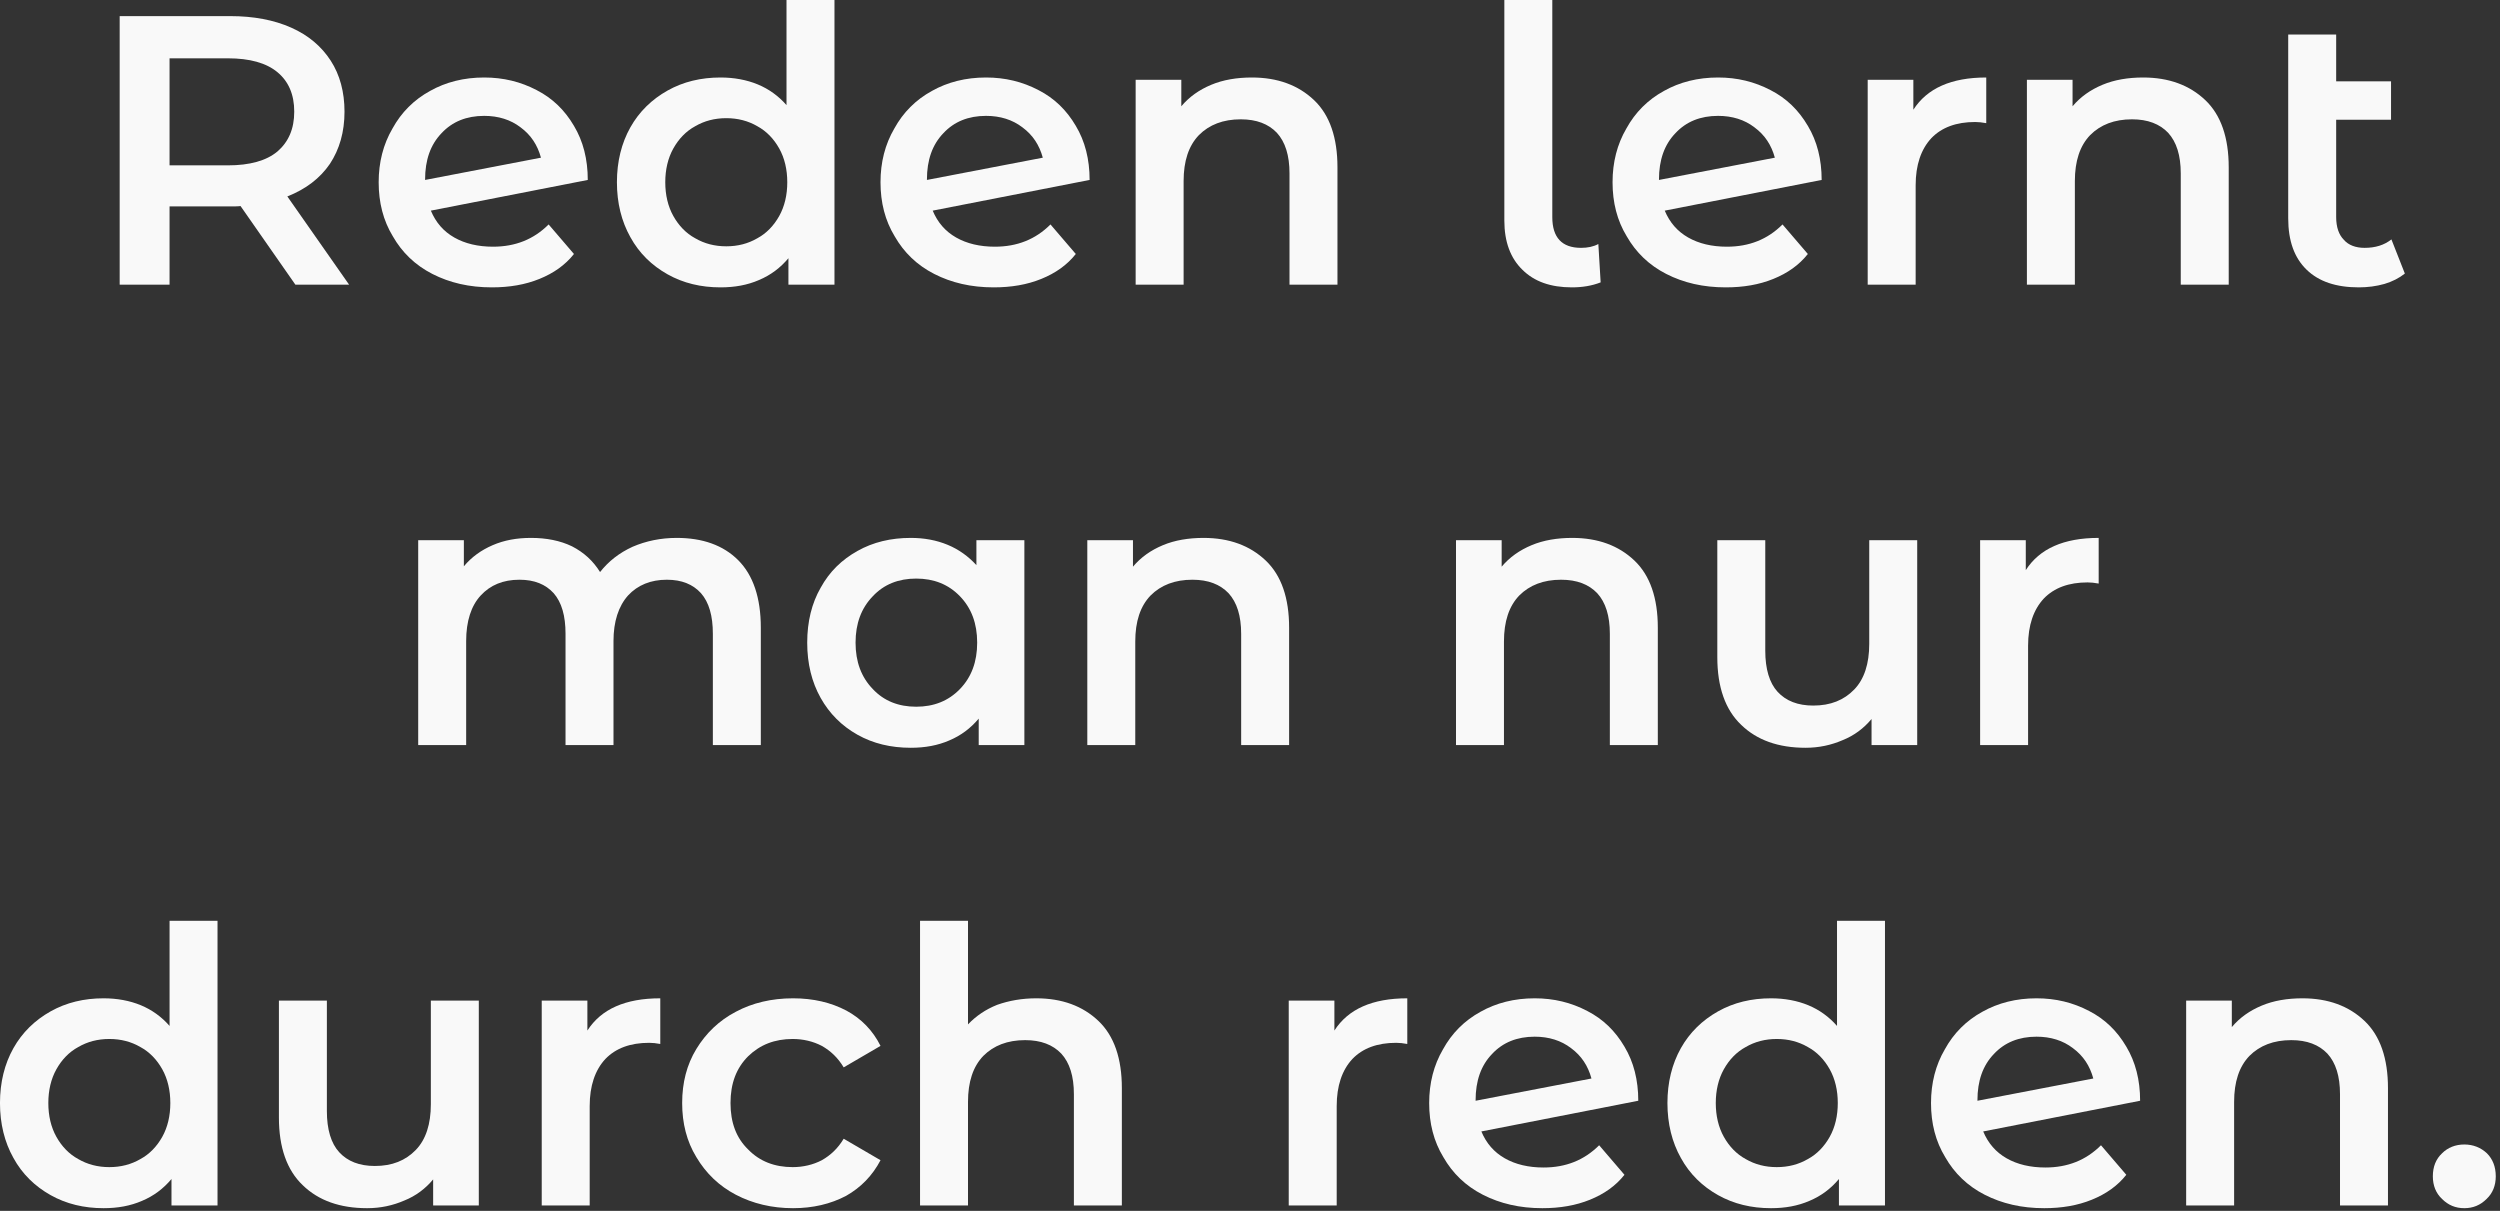
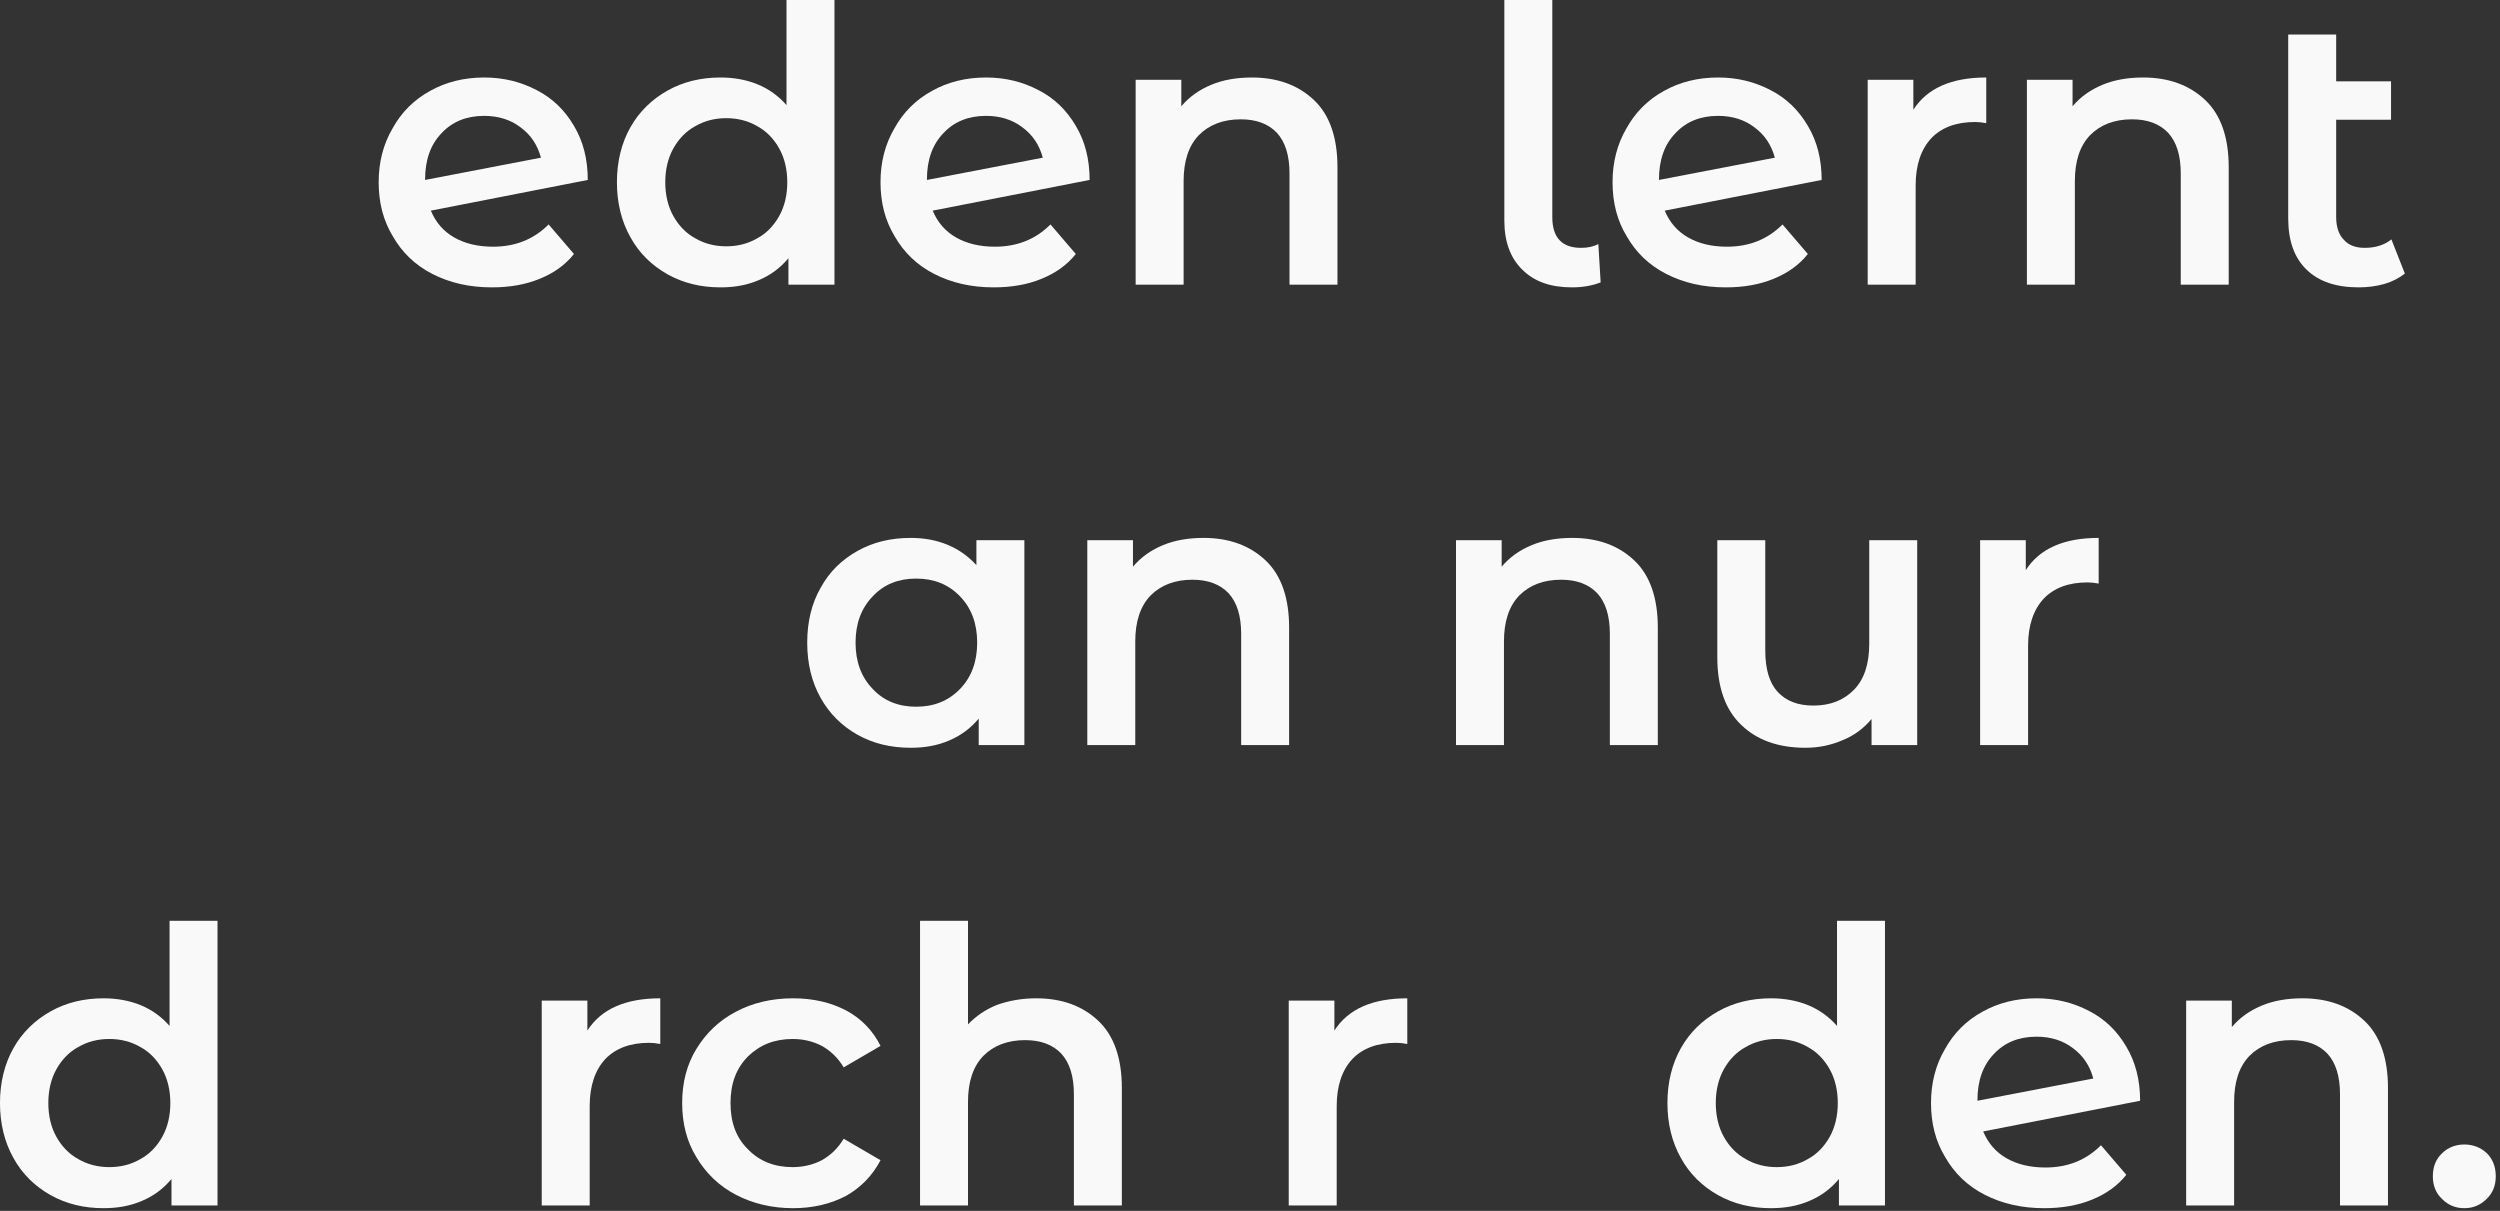
<svg xmlns="http://www.w3.org/2000/svg" width="100%" height="100%" viewBox="0 0 543 263" version="1.1" xml:space="preserve" style="fill-rule:evenodd;clip-rule:evenodd;stroke-linejoin:round;stroke-miterlimit:2;">
  <rect x="0" y="0" width="543" height="263" fill="#333333" stroke="none" />
  <g transform="matrix(1,0,0,1,-1219.02,-735.42)">
    <g transform="matrix(1,0,0,1,1182.19,1739.68)">
      <g transform="matrix(1,0,0,1,-1182.19,-1739.68)">
        <g transform="matrix(83.333,0,0,83.333,1237.18,797.253)">
-           <path d="M0.552,0L0.409,-0.205C0.403,-0.204 0.394,-0.204 0.382,-0.204L0.224,-0.204L0.224,0L0.094,0L0.094,-0.7L0.382,-0.7C0.443,-0.7 0.496,-0.69 0.541,-0.67C0.586,-0.65 0.62,-0.621 0.644,-0.584C0.668,-0.547 0.68,-0.502 0.68,-0.451C0.68,-0.398 0.667,-0.353 0.642,-0.315C0.616,-0.277 0.579,-0.249 0.531,-0.23L0.692,0L0.552,0ZM0.549,-0.451C0.549,-0.496 0.534,-0.53 0.505,-0.554C0.476,-0.578 0.433,-0.59 0.376,-0.59L0.224,-0.59L0.224,-0.311L0.376,-0.311C0.433,-0.311 0.476,-0.323 0.505,-0.347C0.534,-0.372 0.549,-0.406 0.549,-0.451Z" style="fill:white;fill-opacity:0.97;fill-rule:nonzero;" />
-         </g>
+           </g>
        <g transform="matrix(83.333,0,0,83.333,1298.1,797.253)">
          <path d="M0.336,-0.099C0.394,-0.099 0.442,-0.118 0.481,-0.157L0.547,-0.08C0.524,-0.051 0.494,-0.03 0.457,-0.015C0.42,0 0.379,0.007 0.333,0.007C0.274,0.007 0.223,-0.005 0.178,-0.028C0.133,-0.051 0.099,-0.084 0.075,-0.126C0.05,-0.167 0.038,-0.214 0.038,-0.267C0.038,-0.319 0.05,-0.366 0.074,-0.407C0.097,-0.449 0.13,-0.482 0.172,-0.505C0.213,-0.528 0.26,-0.54 0.313,-0.54C0.363,-0.54 0.408,-0.529 0.45,-0.507C0.491,-0.486 0.523,-0.455 0.547,-0.414C0.571,-0.374 0.583,-0.327 0.583,-0.273L0.174,-0.193C0.187,-0.162 0.207,-0.139 0.235,-0.123C0.263,-0.107 0.297,-0.099 0.336,-0.099ZM0.313,-0.44C0.267,-0.44 0.23,-0.425 0.202,-0.395C0.173,-0.365 0.159,-0.325 0.159,-0.274L0.159,-0.273L0.461,-0.331C0.452,-0.364 0.435,-0.39 0.408,-0.41C0.382,-0.43 0.35,-0.44 0.313,-0.44Z" style="fill:white;fill-opacity:0.97;fill-rule:nonzero;" />
        </g>
        <g transform="matrix(83.333,0,0,83.333,1349.85,797.253)">
          <path d="M0.605,-0.742L0.605,0L0.485,0L0.485,-0.069C0.464,-0.044 0.439,-0.025 0.408,-0.012C0.378,0.001 0.345,0.007 0.308,0.007C0.257,0.007 0.211,-0.004 0.17,-0.027C0.129,-0.05 0.096,-0.082 0.073,-0.124C0.05,-0.165 0.038,-0.213 0.038,-0.267C0.038,-0.321 0.05,-0.369 0.073,-0.41C0.096,-0.451 0.129,-0.483 0.17,-0.506C0.211,-0.529 0.257,-0.54 0.308,-0.54C0.343,-0.54 0.376,-0.534 0.405,-0.522C0.434,-0.51 0.459,-0.492 0.48,-0.468L0.48,-0.742L0.605,-0.742ZM0.323,-0.1C0.353,-0.1 0.38,-0.107 0.404,-0.121C0.428,-0.134 0.447,-0.154 0.461,-0.179C0.475,-0.204 0.482,-0.234 0.482,-0.267C0.482,-0.3 0.475,-0.33 0.461,-0.355C0.447,-0.38 0.428,-0.4 0.404,-0.413C0.38,-0.427 0.353,-0.434 0.323,-0.434C0.293,-0.434 0.266,-0.427 0.242,-0.413C0.218,-0.4 0.199,-0.38 0.185,-0.355C0.171,-0.33 0.164,-0.3 0.164,-0.267C0.164,-0.234 0.171,-0.204 0.185,-0.179C0.199,-0.154 0.218,-0.134 0.242,-0.121C0.266,-0.107 0.293,-0.1 0.323,-0.1Z" style="fill:white;fill-opacity:0.97;fill-rule:nonzero;" />
        </g>
        <g transform="matrix(83.333,0,0,83.333,1407.1,797.253)">
          <path d="M0.336,-0.099C0.394,-0.099 0.442,-0.118 0.481,-0.157L0.547,-0.08C0.524,-0.051 0.494,-0.03 0.457,-0.015C0.42,0 0.379,0.007 0.333,0.007C0.274,0.007 0.223,-0.005 0.178,-0.028C0.133,-0.051 0.099,-0.084 0.075,-0.126C0.05,-0.167 0.038,-0.214 0.038,-0.267C0.038,-0.319 0.05,-0.366 0.074,-0.407C0.097,-0.449 0.13,-0.482 0.172,-0.505C0.213,-0.528 0.26,-0.54 0.313,-0.54C0.363,-0.54 0.408,-0.529 0.45,-0.507C0.491,-0.486 0.523,-0.455 0.547,-0.414C0.571,-0.374 0.583,-0.327 0.583,-0.273L0.174,-0.193C0.187,-0.162 0.207,-0.139 0.235,-0.123C0.263,-0.107 0.297,-0.099 0.336,-0.099ZM0.313,-0.44C0.267,-0.44 0.23,-0.425 0.202,-0.395C0.173,-0.365 0.159,-0.325 0.159,-0.274L0.159,-0.273L0.461,-0.331C0.452,-0.364 0.435,-0.39 0.408,-0.41C0.382,-0.43 0.35,-0.44 0.313,-0.44Z" style="fill:white;fill-opacity:0.97;fill-rule:nonzero;" />
        </g>
        <g transform="matrix(83.333,0,0,83.333,1458.85,797.253)">
          <path d="M0.385,-0.54C0.452,-0.54 0.506,-0.52 0.547,-0.481C0.588,-0.442 0.608,-0.383 0.608,-0.306L0.608,0L0.483,0L0.483,-0.29C0.483,-0.337 0.472,-0.372 0.45,-0.396C0.428,-0.419 0.397,-0.431 0.356,-0.431C0.31,-0.431 0.274,-0.417 0.247,-0.39C0.22,-0.362 0.207,-0.322 0.207,-0.27L0.207,0L0.082,0L0.082,-0.534L0.201,-0.534L0.201,-0.465C0.222,-0.49 0.248,-0.508 0.279,-0.521C0.31,-0.534 0.346,-0.54 0.385,-0.54Z" style="fill:white;fill-opacity:0.97;fill-rule:nonzero;" />
        </g>
        <g transform="matrix(83.333,0,0,83.333,1538.93,797.253)">
          <path d="M0.258,0.007C0.203,0.007 0.16,-0.008 0.129,-0.039C0.098,-0.069 0.082,-0.112 0.082,-0.167L0.082,-0.742L0.207,-0.742L0.207,-0.176C0.207,-0.123 0.232,-0.096 0.282,-0.096C0.299,-0.096 0.314,-0.099 0.327,-0.106L0.333,-0.006C0.31,0.003 0.285,0.007 0.258,0.007Z" style="fill:white;fill-opacity:0.97;fill-rule:nonzero;" />
        </g>
        <g transform="matrix(83.333,0,0,83.333,1566.1,797.253)">
          <path d="M0.336,-0.099C0.394,-0.099 0.442,-0.118 0.481,-0.157L0.547,-0.08C0.524,-0.051 0.494,-0.03 0.457,-0.015C0.42,0 0.379,0.007 0.333,0.007C0.274,0.007 0.223,-0.005 0.178,-0.028C0.133,-0.051 0.099,-0.084 0.075,-0.126C0.05,-0.167 0.038,-0.214 0.038,-0.267C0.038,-0.319 0.05,-0.366 0.074,-0.407C0.097,-0.449 0.13,-0.482 0.172,-0.505C0.213,-0.528 0.26,-0.54 0.313,-0.54C0.363,-0.54 0.408,-0.529 0.45,-0.507C0.491,-0.486 0.523,-0.455 0.547,-0.414C0.571,-0.374 0.583,-0.327 0.583,-0.273L0.174,-0.193C0.187,-0.162 0.207,-0.139 0.235,-0.123C0.263,-0.107 0.297,-0.099 0.336,-0.099ZM0.313,-0.44C0.267,-0.44 0.23,-0.425 0.202,-0.395C0.173,-0.365 0.159,-0.325 0.159,-0.274L0.159,-0.273L0.461,-0.331C0.452,-0.364 0.435,-0.39 0.408,-0.41C0.382,-0.43 0.35,-0.44 0.313,-0.44Z" style="fill:white;fill-opacity:0.97;fill-rule:nonzero;" />
        </g>
        <g transform="matrix(83.333,0,0,83.333,1617.85,797.253)">
          <path d="M0.201,-0.456C0.237,-0.512 0.3,-0.54 0.391,-0.54L0.391,-0.421C0.38,-0.423 0.371,-0.424 0.362,-0.424C0.313,-0.424 0.275,-0.41 0.248,-0.382C0.221,-0.353 0.207,-0.312 0.207,-0.259L0.207,0L0.082,0L0.082,-0.534L0.201,-0.534L0.201,-0.456Z" style="fill:white;fill-opacity:0.97;fill-rule:nonzero;" />
        </g>
        <g transform="matrix(83.333,0,0,83.333,1652.43,797.253)">
          <path d="M0.385,-0.54C0.452,-0.54 0.506,-0.52 0.547,-0.481C0.588,-0.442 0.608,-0.383 0.608,-0.306L0.608,0L0.483,0L0.483,-0.29C0.483,-0.337 0.472,-0.372 0.45,-0.396C0.428,-0.419 0.397,-0.431 0.356,-0.431C0.31,-0.431 0.274,-0.417 0.247,-0.39C0.22,-0.362 0.207,-0.322 0.207,-0.27L0.207,0L0.082,0L0.082,-0.534L0.201,-0.534L0.201,-0.465C0.222,-0.49 0.248,-0.508 0.279,-0.521C0.31,-0.534 0.346,-0.54 0.385,-0.54Z" style="fill:white;fill-opacity:0.97;fill-rule:nonzero;" />
        </g>
        <g transform="matrix(83.333,0,0,83.333,1709.52,797.253)">
          <path d="M0.382,-0.029C0.367,-0.017 0.349,-0.008 0.329,-0.002C0.308,0.004 0.285,0.007 0.262,0.007C0.203,0.007 0.158,-0.008 0.126,-0.039C0.094,-0.07 0.078,-0.114 0.078,-0.173L0.078,-0.652L0.203,-0.652L0.203,-0.53L0.346,-0.53L0.346,-0.43L0.203,-0.43L0.203,-0.176C0.203,-0.15 0.21,-0.13 0.223,-0.117C0.235,-0.103 0.254,-0.096 0.277,-0.096C0.305,-0.096 0.328,-0.103 0.347,-0.118L0.382,-0.029Z" style="fill:white;fill-opacity:0.97;fill-rule:nonzero;" />
        </g>
        <g transform="matrix(83.333,0,0,83.333,1303.02,897.253)">
-           <path d="M0.756,-0.54C0.823,-0.54 0.877,-0.521 0.916,-0.482C0.955,-0.443 0.975,-0.384 0.975,-0.306L0.975,0L0.85,0L0.85,-0.29C0.85,-0.337 0.84,-0.372 0.819,-0.396C0.798,-0.419 0.769,-0.431 0.73,-0.431C0.688,-0.431 0.654,-0.417 0.629,-0.39C0.604,-0.362 0.591,-0.322 0.591,-0.271L0.591,0L0.466,0L0.466,-0.29C0.466,-0.337 0.456,-0.372 0.435,-0.396C0.414,-0.419 0.385,-0.431 0.346,-0.431C0.303,-0.431 0.27,-0.417 0.245,-0.39C0.22,-0.363 0.207,-0.323 0.207,-0.271L0.207,0L0.082,0L0.082,-0.534L0.201,-0.534L0.201,-0.466C0.221,-0.49 0.246,-0.508 0.276,-0.521C0.306,-0.534 0.339,-0.54 0.376,-0.54C0.416,-0.54 0.452,-0.533 0.483,-0.518C0.514,-0.502 0.538,-0.48 0.556,-0.451C0.578,-0.479 0.606,-0.501 0.641,-0.517C0.676,-0.532 0.714,-0.54 0.756,-0.54Z" style="fill:white;fill-opacity:0.97;fill-rule:nonzero;" />
-         </g>
+           </g>
        <g transform="matrix(83.333,0,0,83.333,1391.18,897.253)">
          <path d="M0.604,-0.534L0.604,0L0.485,0L0.485,-0.069C0.464,-0.044 0.439,-0.025 0.408,-0.012C0.378,0.001 0.345,0.007 0.308,0.007C0.256,0.007 0.21,-0.004 0.169,-0.027C0.128,-0.05 0.096,-0.082 0.073,-0.123C0.05,-0.164 0.038,-0.212 0.038,-0.267C0.038,-0.322 0.05,-0.37 0.073,-0.41C0.096,-0.452 0.128,-0.483 0.169,-0.506C0.21,-0.529 0.256,-0.54 0.308,-0.54C0.343,-0.54 0.375,-0.534 0.404,-0.522C0.433,-0.51 0.458,-0.492 0.479,-0.469L0.479,-0.534L0.604,-0.534ZM0.322,-0.1C0.368,-0.1 0.406,-0.115 0.436,-0.146C0.466,-0.177 0.481,-0.217 0.481,-0.267C0.481,-0.317 0.466,-0.357 0.436,-0.388C0.406,-0.419 0.368,-0.434 0.322,-0.434C0.276,-0.434 0.238,-0.419 0.209,-0.388C0.179,-0.357 0.164,-0.317 0.164,-0.267C0.164,-0.217 0.179,-0.177 0.209,-0.146C0.238,-0.115 0.276,-0.1 0.322,-0.1Z" style="fill:white;fill-opacity:0.97;fill-rule:nonzero;" />
        </g>
        <g transform="matrix(83.333,0,0,83.333,1448.35,897.253)">
          <path d="M0.385,-0.54C0.452,-0.54 0.506,-0.52 0.547,-0.481C0.588,-0.442 0.608,-0.383 0.608,-0.306L0.608,0L0.483,0L0.483,-0.29C0.483,-0.337 0.472,-0.372 0.45,-0.396C0.428,-0.419 0.397,-0.431 0.356,-0.431C0.31,-0.431 0.274,-0.417 0.247,-0.39C0.22,-0.362 0.207,-0.322 0.207,-0.27L0.207,0L0.082,0L0.082,-0.534L0.201,-0.534L0.201,-0.465C0.222,-0.49 0.248,-0.508 0.279,-0.521C0.31,-0.534 0.346,-0.54 0.385,-0.54Z" style="fill:white;fill-opacity:0.97;fill-rule:nonzero;" />
        </g>
        <g transform="matrix(83.333,0,0,83.333,1528.43,897.253)">
          <path d="M0.385,-0.54C0.452,-0.54 0.506,-0.52 0.547,-0.481C0.588,-0.442 0.608,-0.383 0.608,-0.306L0.608,0L0.483,0L0.483,-0.29C0.483,-0.337 0.472,-0.372 0.45,-0.396C0.428,-0.419 0.397,-0.431 0.356,-0.431C0.31,-0.431 0.274,-0.417 0.247,-0.39C0.22,-0.362 0.207,-0.322 0.207,-0.27L0.207,0L0.082,0L0.082,-0.534L0.201,-0.534L0.201,-0.465C0.222,-0.49 0.248,-0.508 0.279,-0.521C0.31,-0.534 0.346,-0.54 0.385,-0.54Z" style="fill:white;fill-opacity:0.97;fill-rule:nonzero;" />
        </g>
        <g transform="matrix(83.333,0,0,83.333,1585.52,897.253)">
          <path d="M0.599,-0.534L0.599,0L0.48,0L0.48,-0.068C0.46,-0.044 0.435,-0.025 0.405,-0.013C0.375,0 0.343,0.007 0.308,0.007C0.237,0.007 0.181,-0.013 0.14,-0.053C0.099,-0.092 0.078,-0.151 0.078,-0.229L0.078,-0.534L0.203,-0.534L0.203,-0.246C0.203,-0.198 0.214,-0.162 0.235,-0.139C0.257,-0.115 0.288,-0.103 0.328,-0.103C0.373,-0.103 0.408,-0.117 0.435,-0.145C0.461,-0.172 0.474,-0.212 0.474,-0.264L0.474,-0.534L0.599,-0.534Z" style="fill:white;fill-opacity:0.97;fill-rule:nonzero;" />
        </g>
        <g transform="matrix(83.333,0,0,83.333,1642.27,897.253)">
          <path d="M0.201,-0.456C0.237,-0.512 0.3,-0.54 0.391,-0.54L0.391,-0.421C0.38,-0.423 0.371,-0.424 0.362,-0.424C0.313,-0.424 0.275,-0.41 0.248,-0.382C0.221,-0.353 0.207,-0.312 0.207,-0.259L0.207,0L0.082,0L0.082,-0.534L0.201,-0.534L0.201,-0.456Z" style="fill:white;fill-opacity:0.97;fill-rule:nonzero;" />
        </g>
        <g transform="matrix(83.333,0,0,83.333,1215.85,997.253)">
          <path d="M0.605,-0.742L0.605,0L0.485,0L0.485,-0.069C0.464,-0.044 0.439,-0.025 0.408,-0.012C0.378,0.001 0.345,0.007 0.308,0.007C0.257,0.007 0.211,-0.004 0.17,-0.027C0.129,-0.05 0.096,-0.082 0.073,-0.124C0.05,-0.165 0.038,-0.213 0.038,-0.267C0.038,-0.321 0.05,-0.369 0.073,-0.41C0.096,-0.451 0.129,-0.483 0.17,-0.506C0.211,-0.529 0.257,-0.54 0.308,-0.54C0.343,-0.54 0.376,-0.534 0.405,-0.522C0.434,-0.51 0.459,-0.492 0.48,-0.468L0.48,-0.742L0.605,-0.742ZM0.323,-0.1C0.353,-0.1 0.38,-0.107 0.404,-0.121C0.428,-0.134 0.447,-0.154 0.461,-0.179C0.475,-0.204 0.482,-0.234 0.482,-0.267C0.482,-0.3 0.475,-0.33 0.461,-0.355C0.447,-0.38 0.428,-0.4 0.404,-0.413C0.38,-0.427 0.353,-0.434 0.323,-0.434C0.293,-0.434 0.266,-0.427 0.242,-0.413C0.218,-0.4 0.199,-0.38 0.185,-0.355C0.171,-0.33 0.164,-0.3 0.164,-0.267C0.164,-0.234 0.171,-0.204 0.185,-0.179C0.199,-0.154 0.218,-0.134 0.242,-0.121C0.266,-0.107 0.293,-0.1 0.323,-0.1Z" style="fill:white;fill-opacity:0.97;fill-rule:nonzero;" />
        </g>
        <g transform="matrix(83.333,0,0,83.333,1273.1,997.253)">
-           <path d="M0.599,-0.534L0.599,0L0.48,0L0.48,-0.068C0.46,-0.044 0.435,-0.025 0.405,-0.013C0.375,0 0.343,0.007 0.308,0.007C0.237,0.007 0.181,-0.013 0.14,-0.053C0.099,-0.092 0.078,-0.151 0.078,-0.229L0.078,-0.534L0.203,-0.534L0.203,-0.246C0.203,-0.198 0.214,-0.162 0.235,-0.139C0.257,-0.115 0.288,-0.103 0.328,-0.103C0.373,-0.103 0.408,-0.117 0.435,-0.145C0.461,-0.172 0.474,-0.212 0.474,-0.264L0.474,-0.534L0.599,-0.534Z" style="fill:white;fill-opacity:0.97;fill-rule:nonzero;" />
-         </g>
+           </g>
        <g transform="matrix(83.333,0,0,83.333,1329.85,997.253)">
          <path d="M0.201,-0.456C0.237,-0.512 0.3,-0.54 0.391,-0.54L0.391,-0.421C0.38,-0.423 0.371,-0.424 0.362,-0.424C0.313,-0.424 0.275,-0.41 0.248,-0.382C0.221,-0.353 0.207,-0.312 0.207,-0.259L0.207,0L0.082,0L0.082,-0.534L0.201,-0.534L0.201,-0.456Z" style="fill:white;fill-opacity:0.97;fill-rule:nonzero;" />
        </g>
        <g transform="matrix(83.333,0,0,83.333,1364.02,997.253)">
          <path d="M0.327,0.007C0.272,0.007 0.222,-0.005 0.178,-0.028C0.134,-0.051 0.1,-0.084 0.075,-0.126C0.05,-0.167 0.038,-0.214 0.038,-0.267C0.038,-0.32 0.05,-0.367 0.075,-0.408C0.1,-0.449 0.134,-0.482 0.178,-0.505C0.221,-0.528 0.271,-0.54 0.327,-0.54C0.38,-0.54 0.426,-0.529 0.466,-0.508C0.505,-0.487 0.535,-0.456 0.555,-0.416L0.459,-0.36C0.444,-0.385 0.425,-0.403 0.402,-0.416C0.379,-0.428 0.353,-0.434 0.326,-0.434C0.279,-0.434 0.241,-0.419 0.21,-0.389C0.179,-0.358 0.164,-0.318 0.164,-0.267C0.164,-0.216 0.179,-0.176 0.21,-0.146C0.24,-0.115 0.279,-0.1 0.326,-0.1C0.353,-0.1 0.379,-0.106 0.402,-0.118C0.425,-0.131 0.444,-0.149 0.459,-0.174L0.555,-0.118C0.534,-0.078 0.504,-0.047 0.465,-0.025C0.425,-0.004 0.379,0.007 0.327,0.007Z" style="fill:white;fill-opacity:0.97;fill-rule:nonzero;" />
        </g>
        <g transform="matrix(83.333,0,0,83.333,1412.02,997.253)">
          <path d="M0.385,-0.54C0.452,-0.54 0.506,-0.52 0.547,-0.481C0.588,-0.442 0.608,-0.383 0.608,-0.306L0.608,0L0.483,0L0.483,-0.29C0.483,-0.337 0.472,-0.372 0.45,-0.396C0.428,-0.419 0.397,-0.431 0.356,-0.431C0.31,-0.431 0.274,-0.417 0.247,-0.39C0.22,-0.362 0.207,-0.322 0.207,-0.27L0.207,0L0.082,0L0.082,-0.742L0.207,-0.742L0.207,-0.472C0.228,-0.494 0.253,-0.511 0.283,-0.523C0.314,-0.534 0.348,-0.54 0.385,-0.54Z" style="fill:white;fill-opacity:0.97;fill-rule:nonzero;" />
        </g>
        <g transform="matrix(83.333,0,0,83.333,1492.1,997.253)">
          <path d="M0.201,-0.456C0.237,-0.512 0.3,-0.54 0.391,-0.54L0.391,-0.421C0.38,-0.423 0.371,-0.424 0.362,-0.424C0.313,-0.424 0.275,-0.41 0.248,-0.382C0.221,-0.353 0.207,-0.312 0.207,-0.259L0.207,0L0.082,0L0.082,-0.534L0.201,-0.534L0.201,-0.456Z" style="fill:white;fill-opacity:0.97;fill-rule:nonzero;" />
        </g>
        <g transform="matrix(83.333,0,0,83.333,1526.27,997.253)">
-           <path d="M0.336,-0.099C0.394,-0.099 0.442,-0.118 0.481,-0.157L0.547,-0.08C0.524,-0.051 0.494,-0.03 0.457,-0.015C0.42,0 0.379,0.007 0.333,0.007C0.274,0.007 0.223,-0.005 0.178,-0.028C0.133,-0.051 0.099,-0.084 0.075,-0.126C0.05,-0.167 0.038,-0.214 0.038,-0.267C0.038,-0.319 0.05,-0.366 0.074,-0.407C0.097,-0.449 0.13,-0.482 0.172,-0.505C0.213,-0.528 0.26,-0.54 0.313,-0.54C0.363,-0.54 0.408,-0.529 0.45,-0.507C0.491,-0.486 0.523,-0.455 0.547,-0.414C0.571,-0.374 0.583,-0.327 0.583,-0.273L0.174,-0.193C0.187,-0.162 0.207,-0.139 0.235,-0.123C0.263,-0.107 0.297,-0.099 0.336,-0.099ZM0.313,-0.44C0.267,-0.44 0.23,-0.425 0.202,-0.395C0.173,-0.365 0.159,-0.325 0.159,-0.274L0.159,-0.273L0.461,-0.331C0.452,-0.364 0.435,-0.39 0.408,-0.41C0.382,-0.43 0.35,-0.44 0.313,-0.44Z" style="fill:white;fill-opacity:0.97;fill-rule:nonzero;" />
-         </g>
+           </g>
        <g transform="matrix(83.333,0,0,83.333,1578.02,997.253)">
          <path d="M0.605,-0.742L0.605,0L0.485,0L0.485,-0.069C0.464,-0.044 0.439,-0.025 0.408,-0.012C0.378,0.001 0.345,0.007 0.308,0.007C0.257,0.007 0.211,-0.004 0.17,-0.027C0.129,-0.05 0.096,-0.082 0.073,-0.124C0.05,-0.165 0.038,-0.213 0.038,-0.267C0.038,-0.321 0.05,-0.369 0.073,-0.41C0.096,-0.451 0.129,-0.483 0.17,-0.506C0.211,-0.529 0.257,-0.54 0.308,-0.54C0.343,-0.54 0.376,-0.534 0.405,-0.522C0.434,-0.51 0.459,-0.492 0.48,-0.468L0.48,-0.742L0.605,-0.742ZM0.323,-0.1C0.353,-0.1 0.38,-0.107 0.404,-0.121C0.428,-0.134 0.447,-0.154 0.461,-0.179C0.475,-0.204 0.482,-0.234 0.482,-0.267C0.482,-0.3 0.475,-0.33 0.461,-0.355C0.447,-0.38 0.428,-0.4 0.404,-0.413C0.38,-0.427 0.353,-0.434 0.323,-0.434C0.293,-0.434 0.266,-0.427 0.242,-0.413C0.218,-0.4 0.199,-0.38 0.185,-0.355C0.171,-0.33 0.164,-0.3 0.164,-0.267C0.164,-0.234 0.171,-0.204 0.185,-0.179C0.199,-0.154 0.218,-0.134 0.242,-0.121C0.266,-0.107 0.293,-0.1 0.323,-0.1Z" style="fill:white;fill-opacity:0.97;fill-rule:nonzero;" />
        </g>
        <g transform="matrix(83.333,0,0,83.333,1635.27,997.253)">
          <path d="M0.336,-0.099C0.394,-0.099 0.442,-0.118 0.481,-0.157L0.547,-0.08C0.524,-0.051 0.494,-0.03 0.457,-0.015C0.42,0 0.379,0.007 0.333,0.007C0.274,0.007 0.223,-0.005 0.178,-0.028C0.133,-0.051 0.099,-0.084 0.075,-0.126C0.05,-0.167 0.038,-0.214 0.038,-0.267C0.038,-0.319 0.05,-0.366 0.074,-0.407C0.097,-0.449 0.13,-0.482 0.172,-0.505C0.213,-0.528 0.26,-0.54 0.313,-0.54C0.363,-0.54 0.408,-0.529 0.45,-0.507C0.491,-0.486 0.523,-0.455 0.547,-0.414C0.571,-0.374 0.583,-0.327 0.583,-0.273L0.174,-0.193C0.187,-0.162 0.207,-0.139 0.235,-0.123C0.263,-0.107 0.297,-0.099 0.336,-0.099ZM0.313,-0.44C0.267,-0.44 0.23,-0.425 0.202,-0.395C0.173,-0.365 0.159,-0.325 0.159,-0.274L0.159,-0.273L0.461,-0.331C0.452,-0.364 0.435,-0.39 0.408,-0.41C0.382,-0.43 0.35,-0.44 0.313,-0.44Z" style="fill:white;fill-opacity:0.97;fill-rule:nonzero;" />
        </g>
        <g transform="matrix(83.333,0,0,83.333,1687.02,997.253)">
          <path d="M0.385,-0.54C0.452,-0.54 0.506,-0.52 0.547,-0.481C0.588,-0.442 0.608,-0.383 0.608,-0.306L0.608,0L0.483,0L0.483,-0.29C0.483,-0.337 0.472,-0.372 0.45,-0.396C0.428,-0.419 0.397,-0.431 0.356,-0.431C0.31,-0.431 0.274,-0.417 0.247,-0.39C0.22,-0.362 0.207,-0.322 0.207,-0.27L0.207,0L0.082,0L0.082,-0.534L0.201,-0.534L0.201,-0.465C0.222,-0.49 0.248,-0.508 0.279,-0.521C0.31,-0.534 0.346,-0.54 0.385,-0.54Z" style="fill:white;fill-opacity:0.97;fill-rule:nonzero;" />
        </g>
        <g transform="matrix(83.333,0,0,83.333,1744.1,997.253)">
          <path d="M0.122,0.007C0.099,0.007 0.08,-0.001 0.064,-0.017C0.048,-0.032 0.04,-0.052 0.04,-0.076C0.04,-0.101 0.048,-0.121 0.064,-0.136C0.079,-0.151 0.099,-0.159 0.122,-0.159C0.145,-0.159 0.165,-0.151 0.181,-0.136C0.196,-0.121 0.204,-0.101 0.204,-0.076C0.204,-0.052 0.196,-0.032 0.18,-0.017C0.164,-0.001 0.145,0.007 0.122,0.007Z" style="fill:white;fill-opacity:0.97;fill-rule:nonzero;" />
        </g>
      </g>
    </g>
  </g>
</svg>